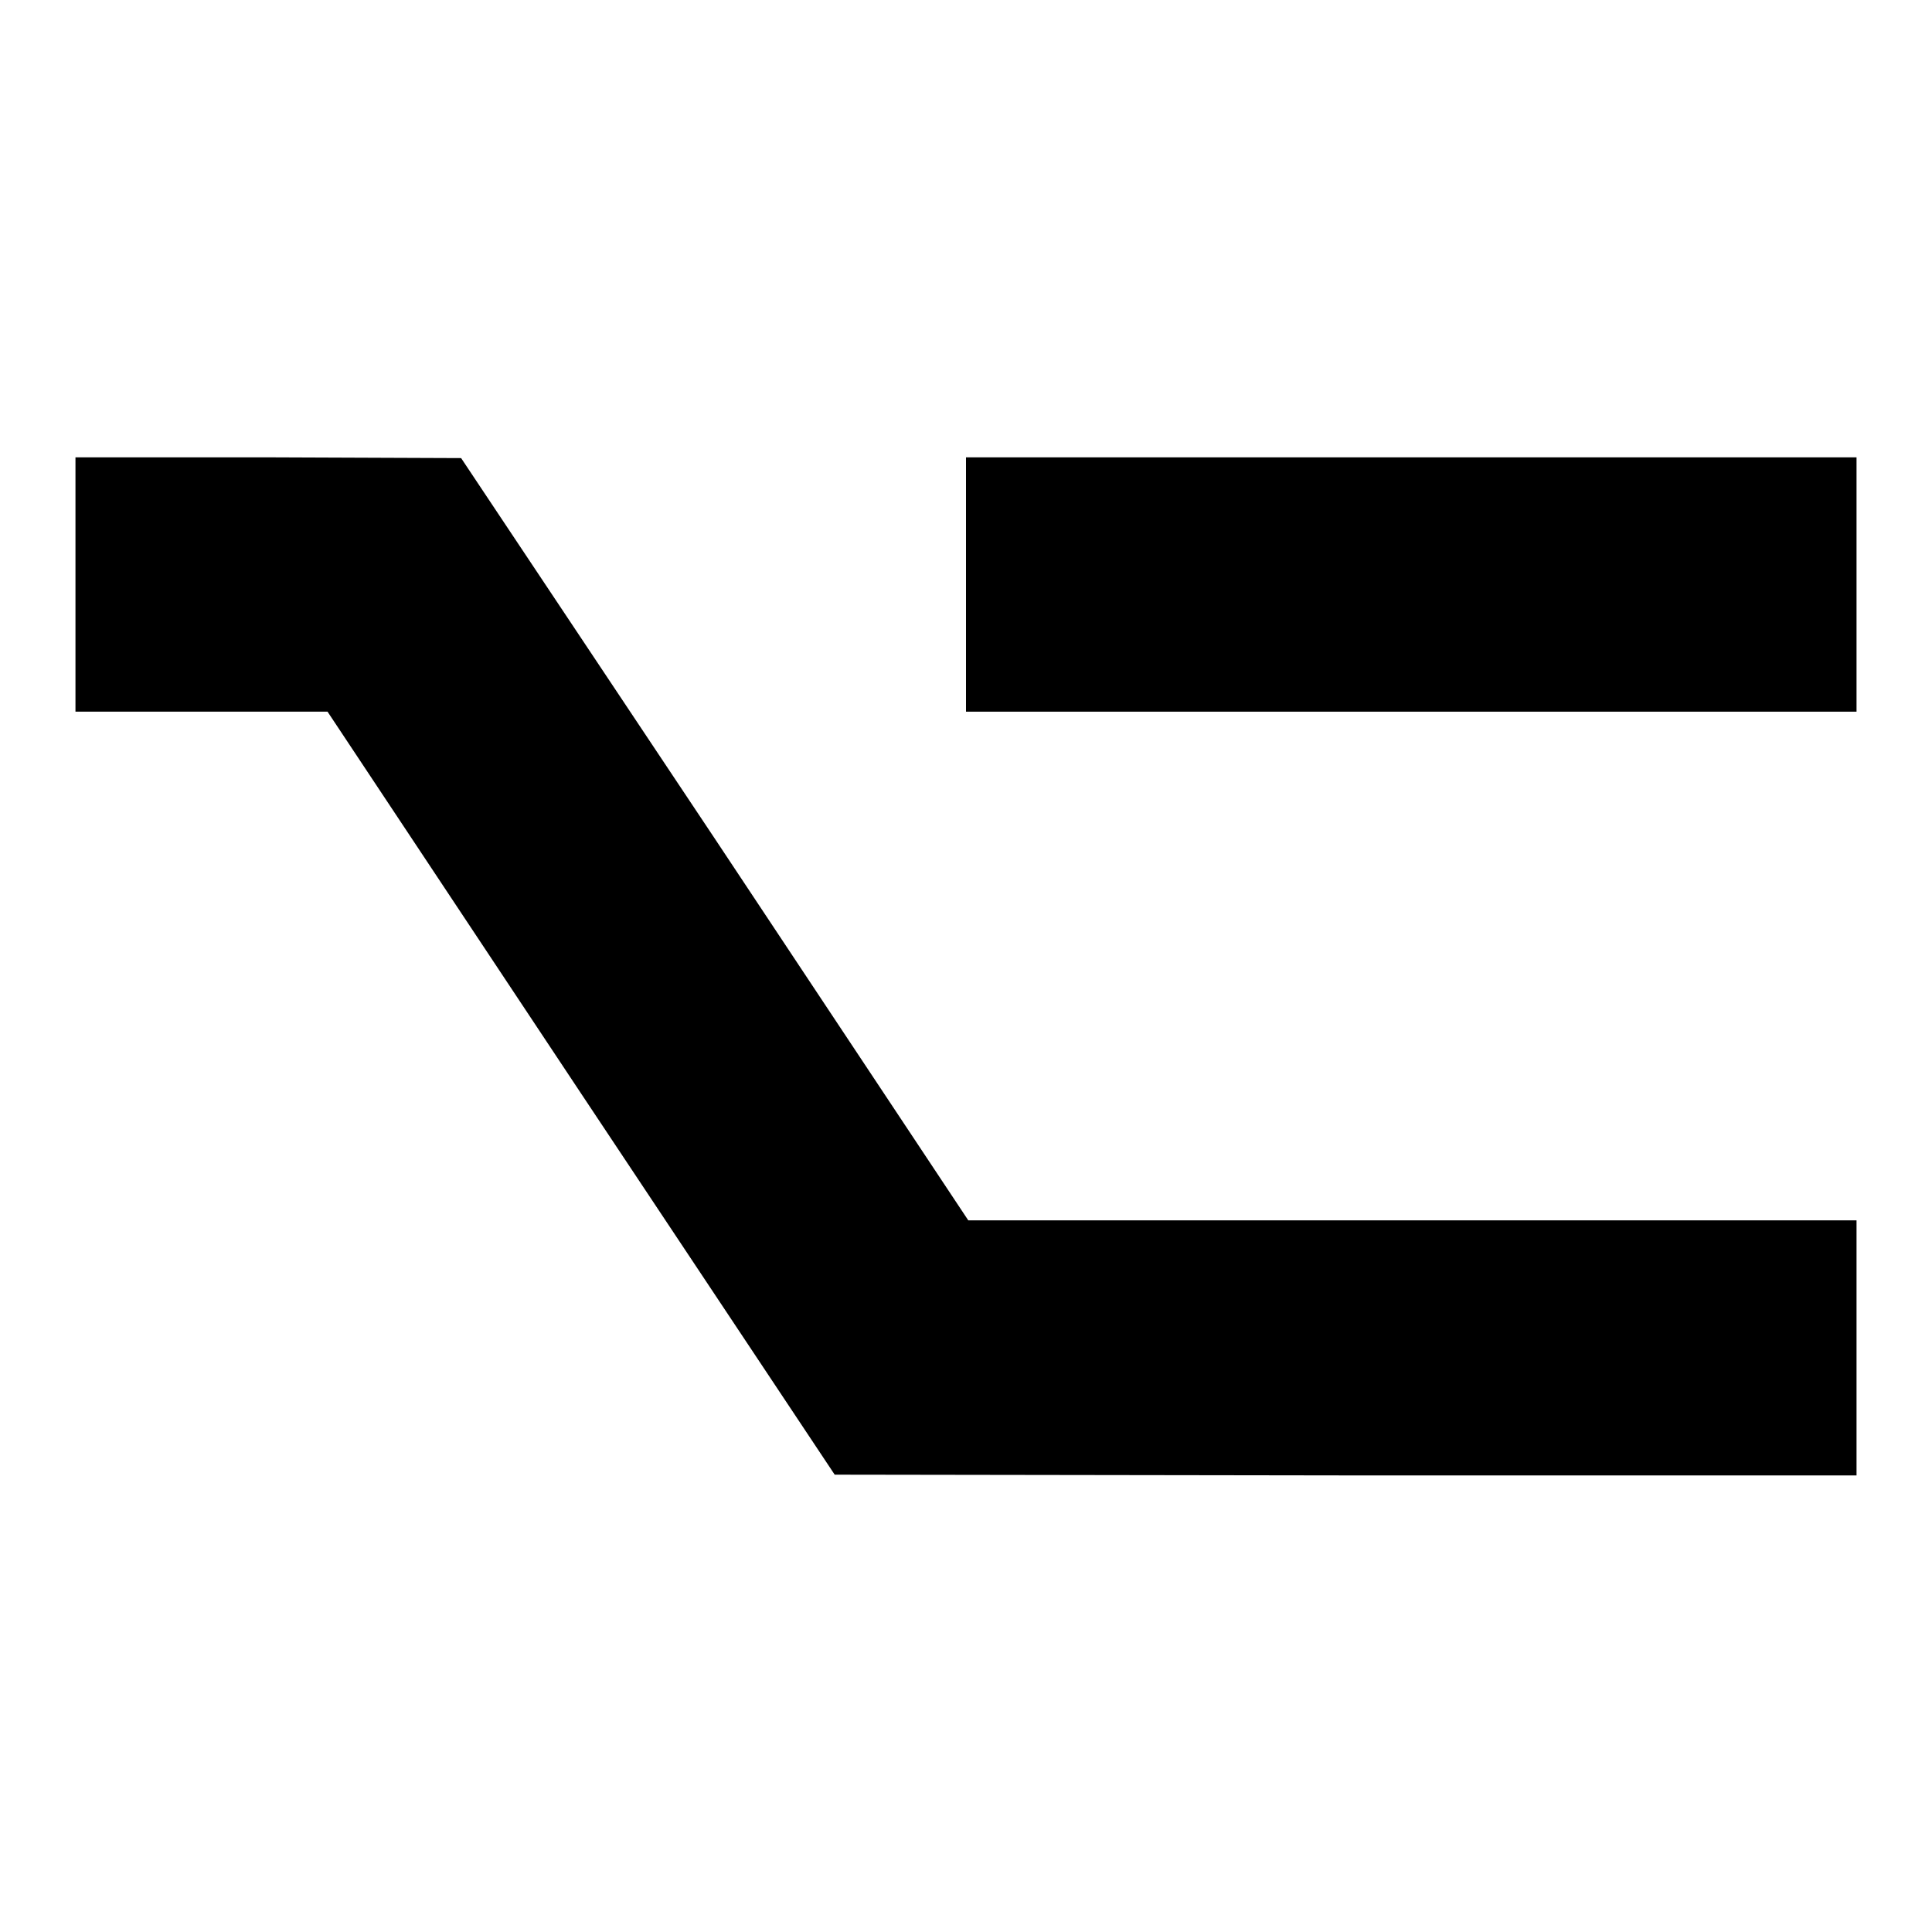
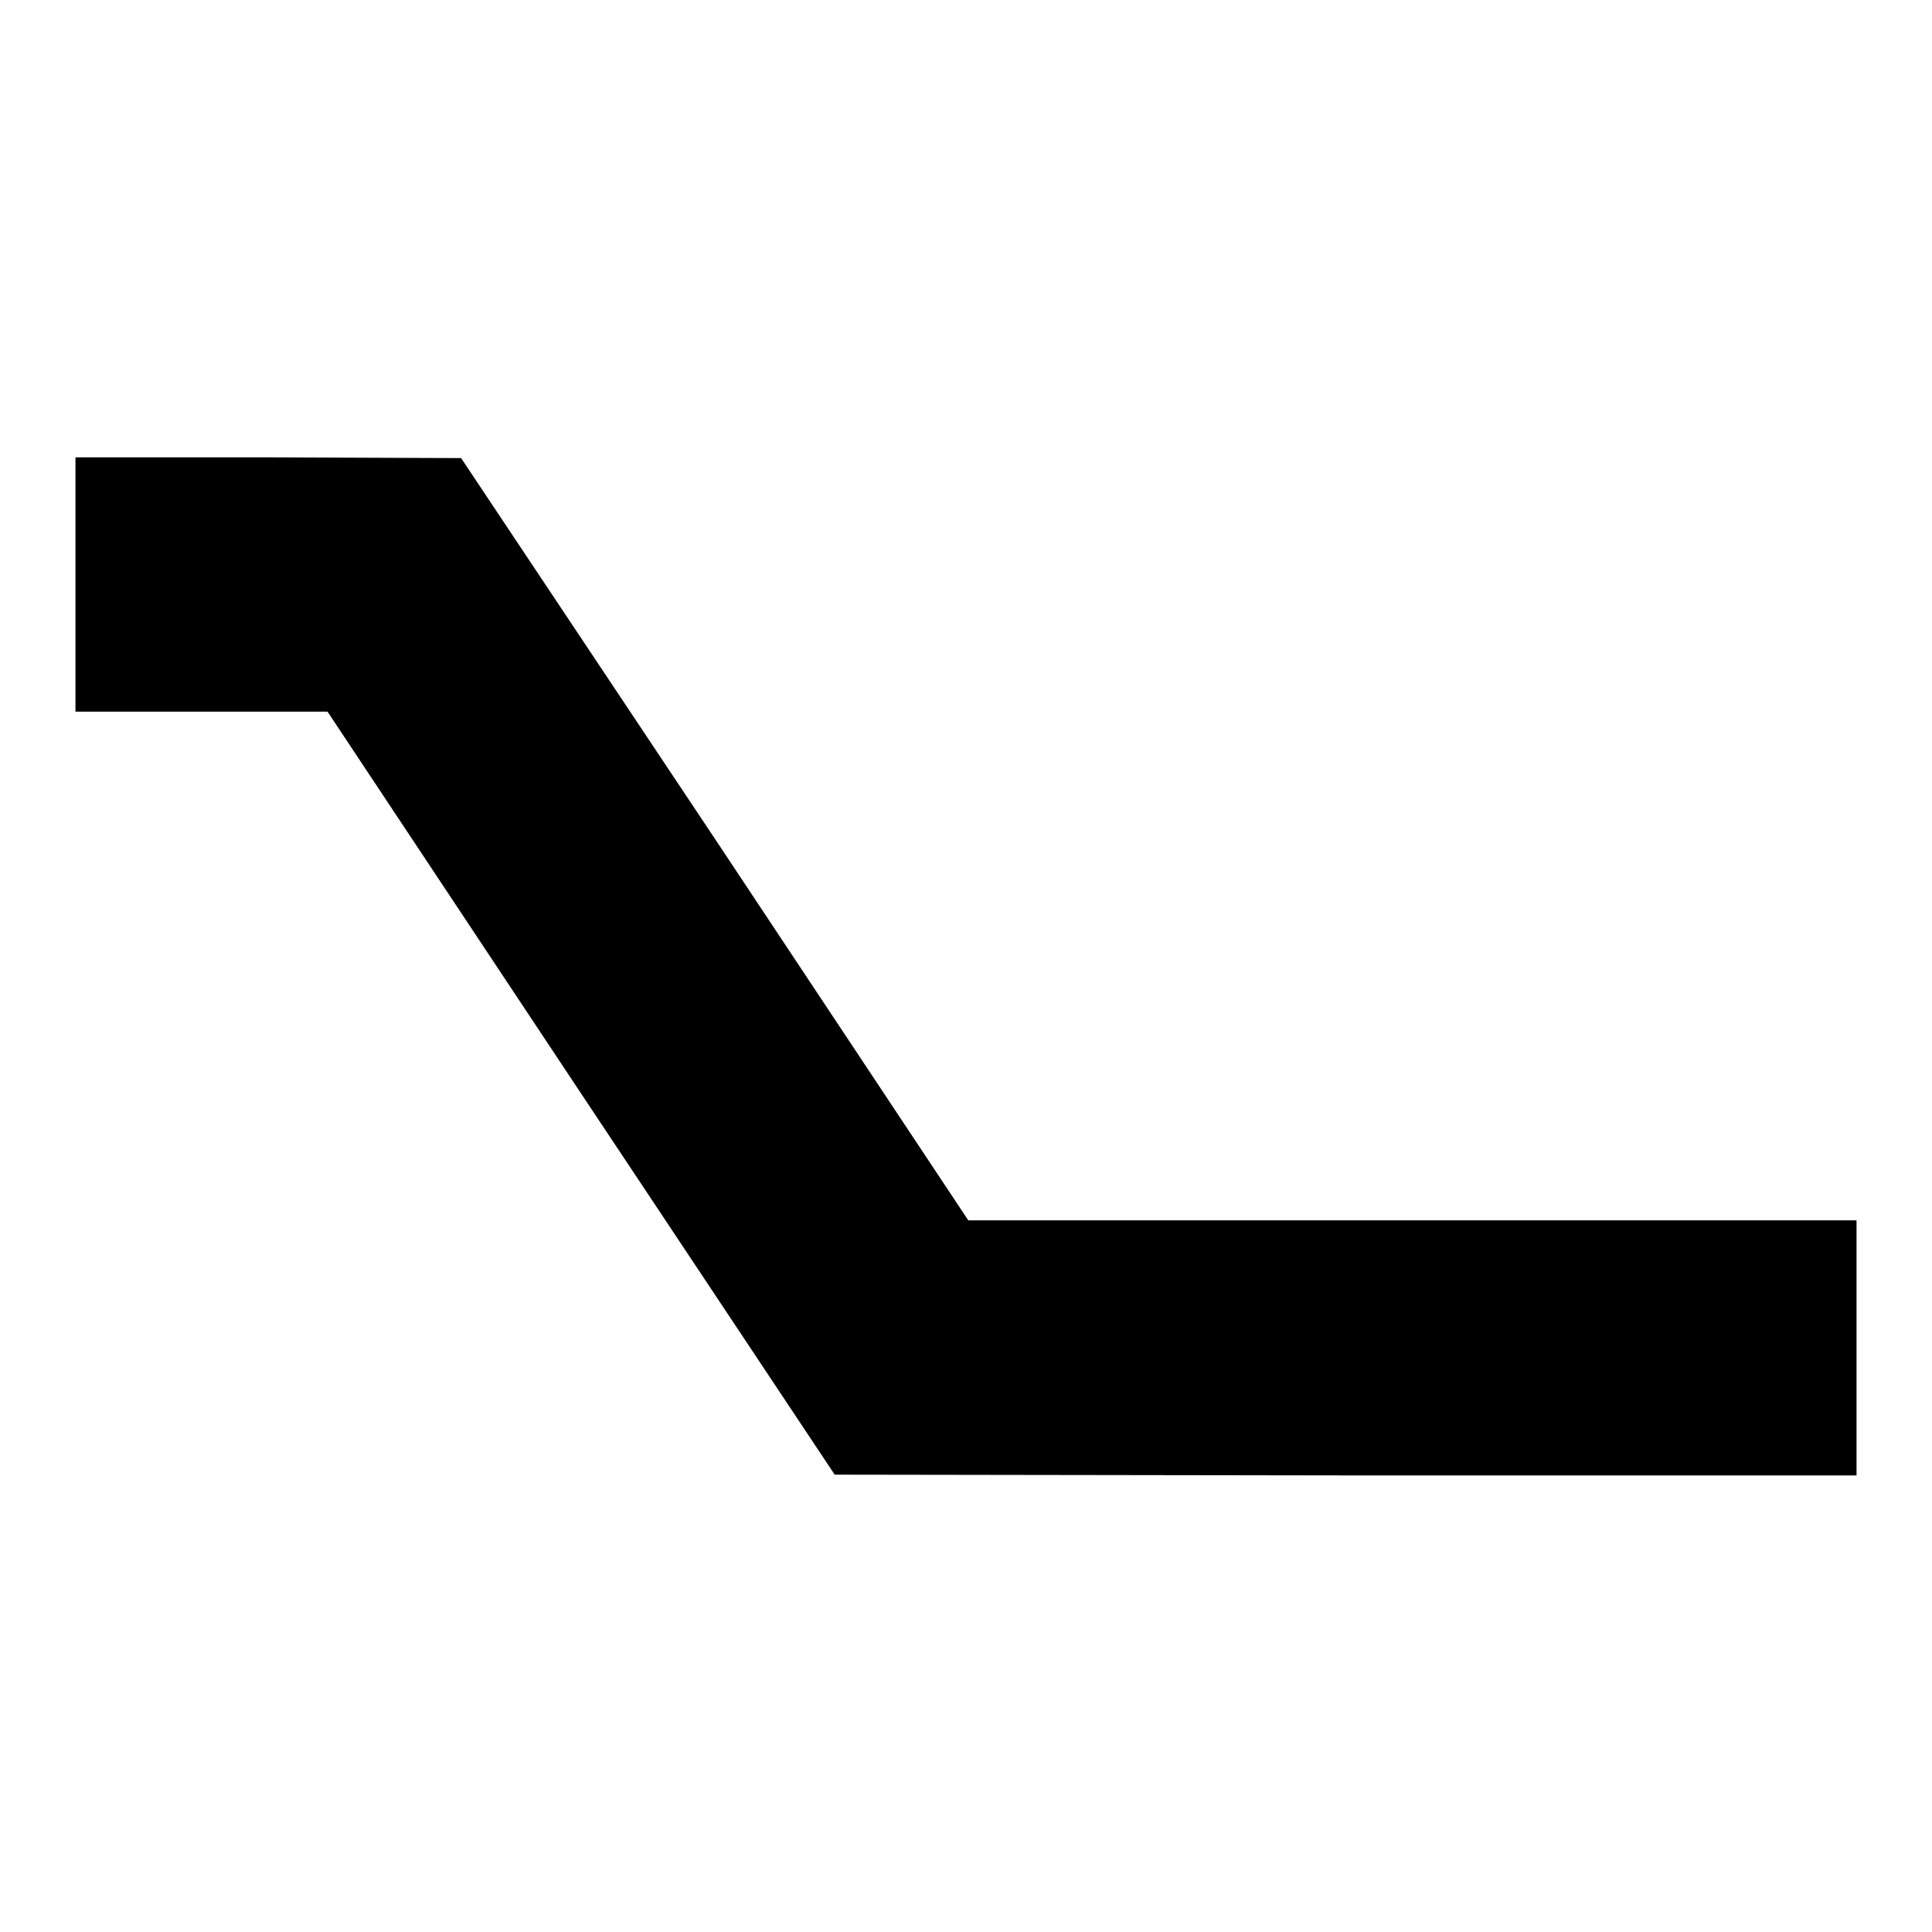
<svg xmlns="http://www.w3.org/2000/svg" version="1.1" x="0px" y="0px" viewBox="0 0 256 256" enable-background="new 0 0 256 256" xml:space="preserve">
  <g>
    <g>
      <g>
        <path fill="#000000" d="M10,77.4v16.9h16.6h16.8L77,144.9l33.6,50.5l67.7,0.1H246v-16.9v-16.9h-58.8h-58.9l-33.6-50.6L61.1,60.7l-25.5-0.1H10V77.4z" />
-         <path fill="#000000" d="M128,77.4v16.9h59h59V77.4V60.6h-59h-59V77.4z" />
      </g>
    </g>
  </g>
</svg>